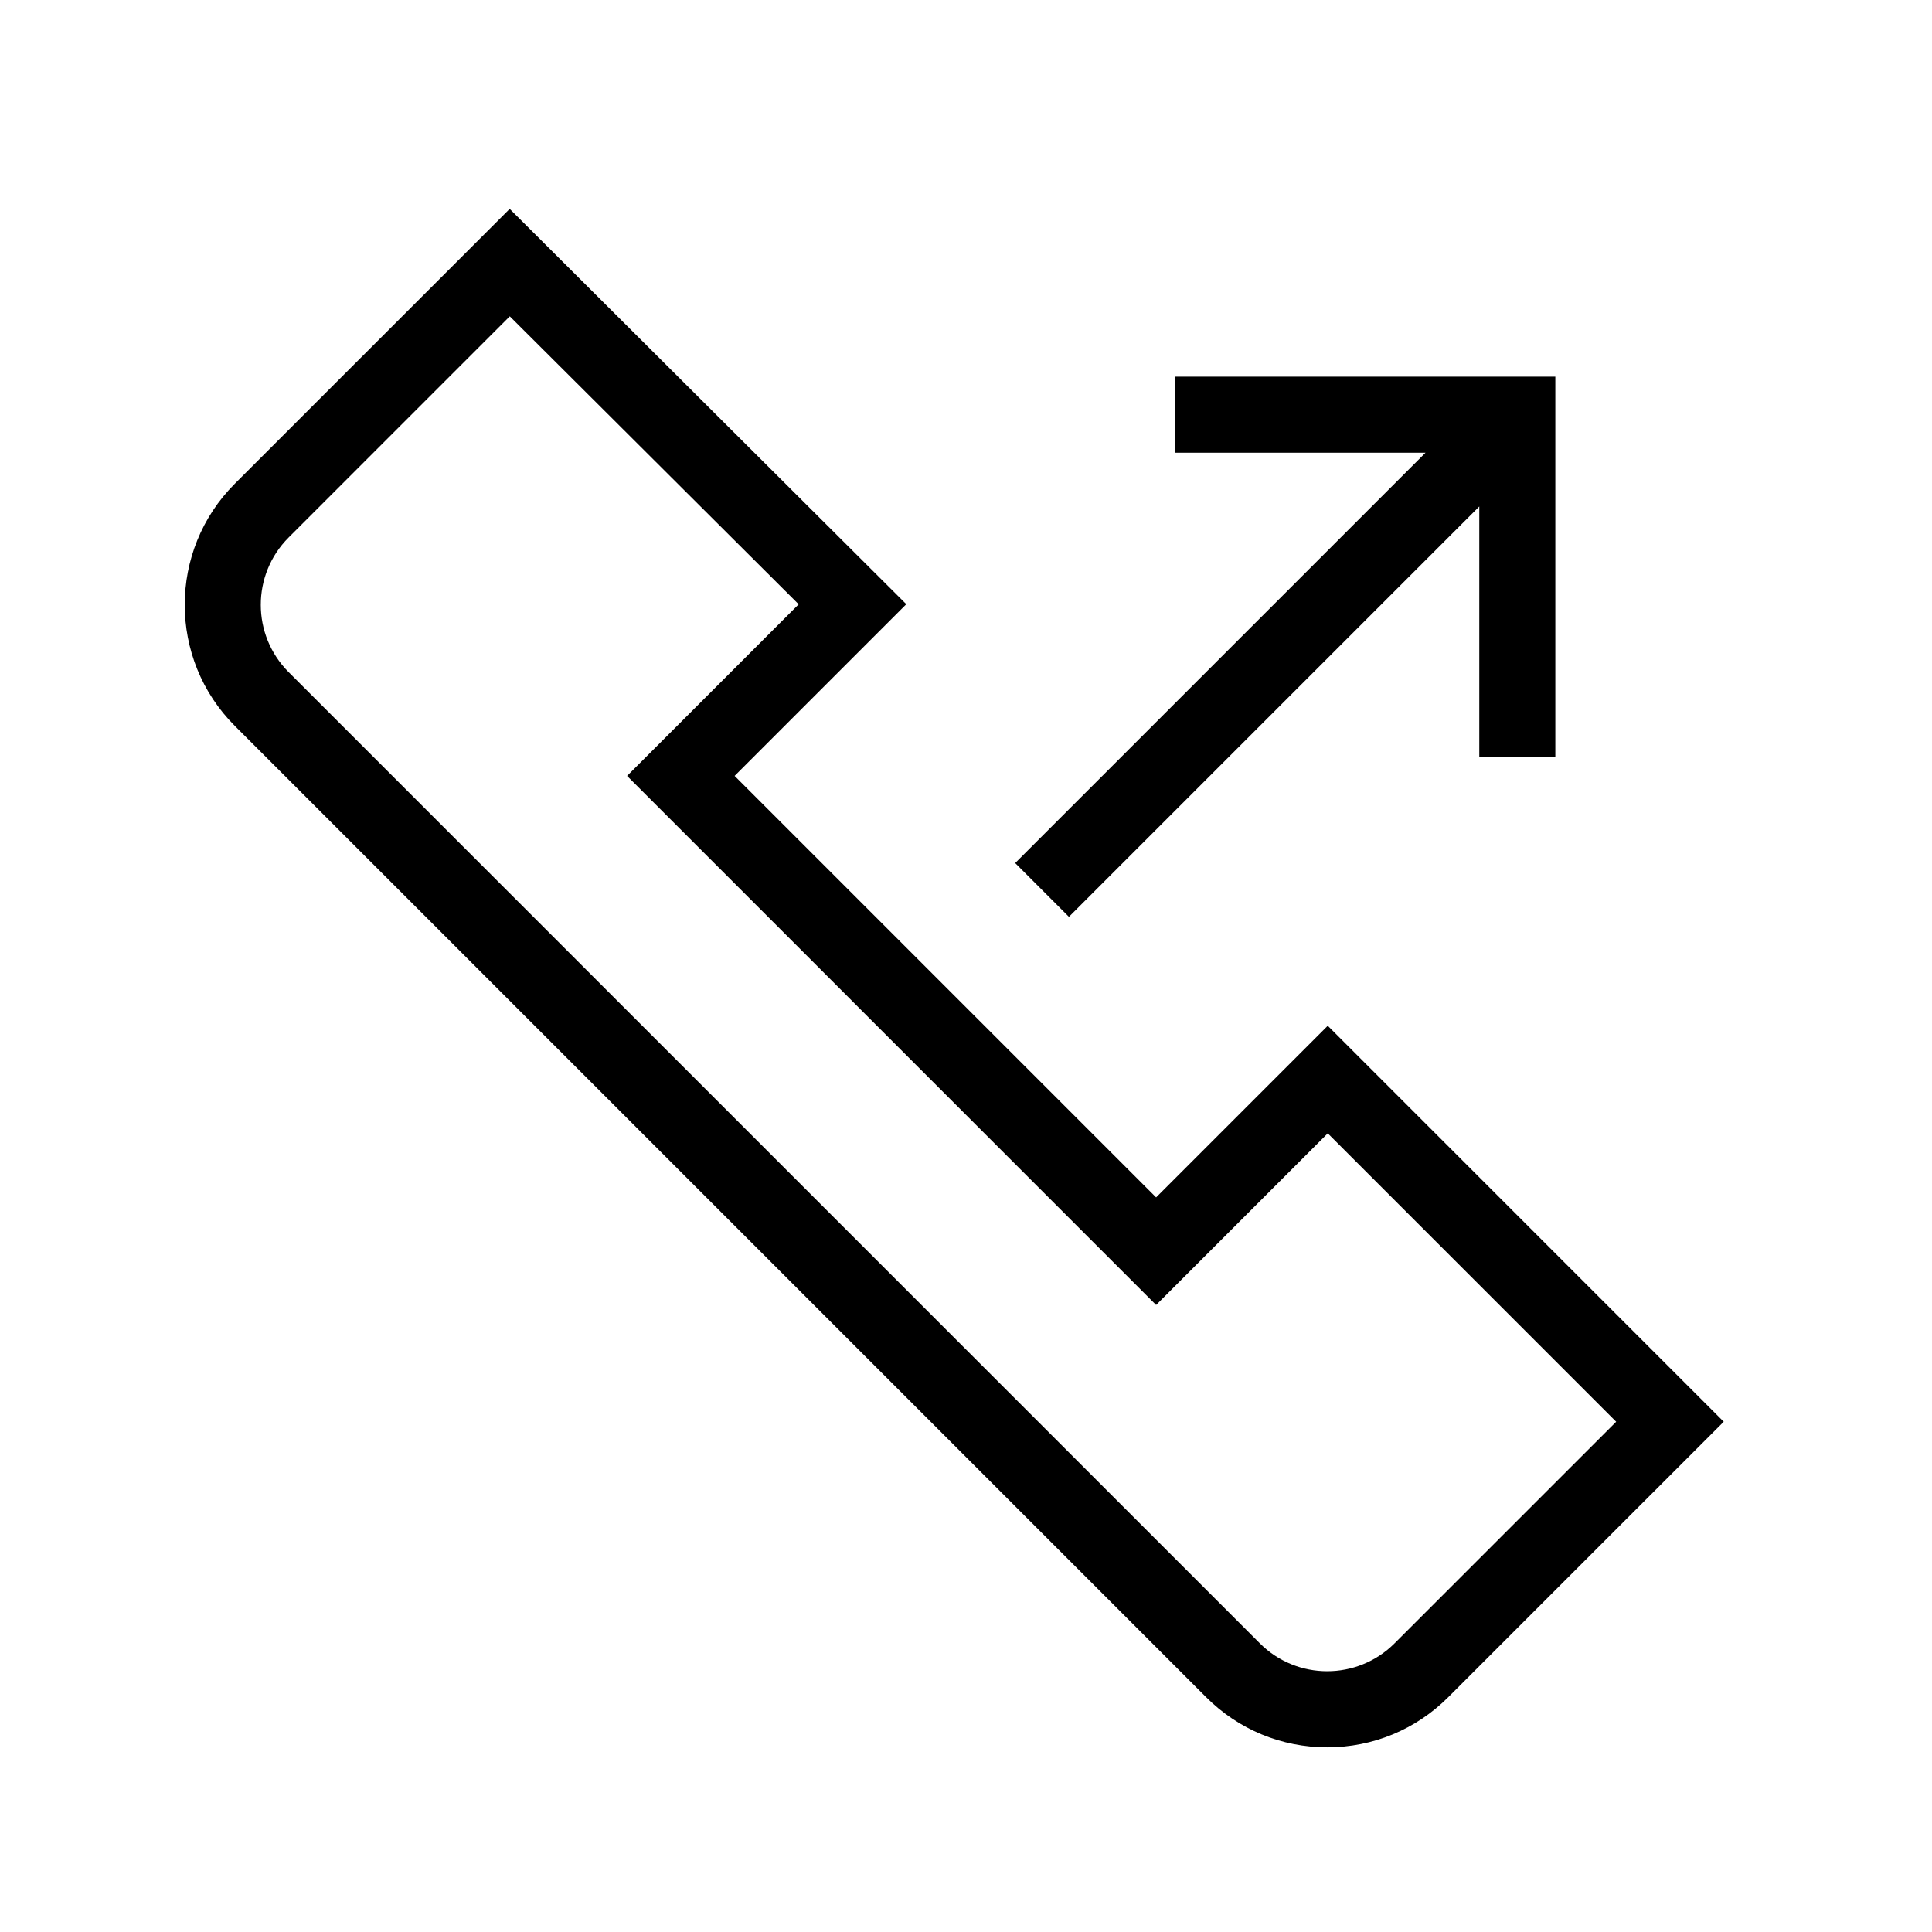
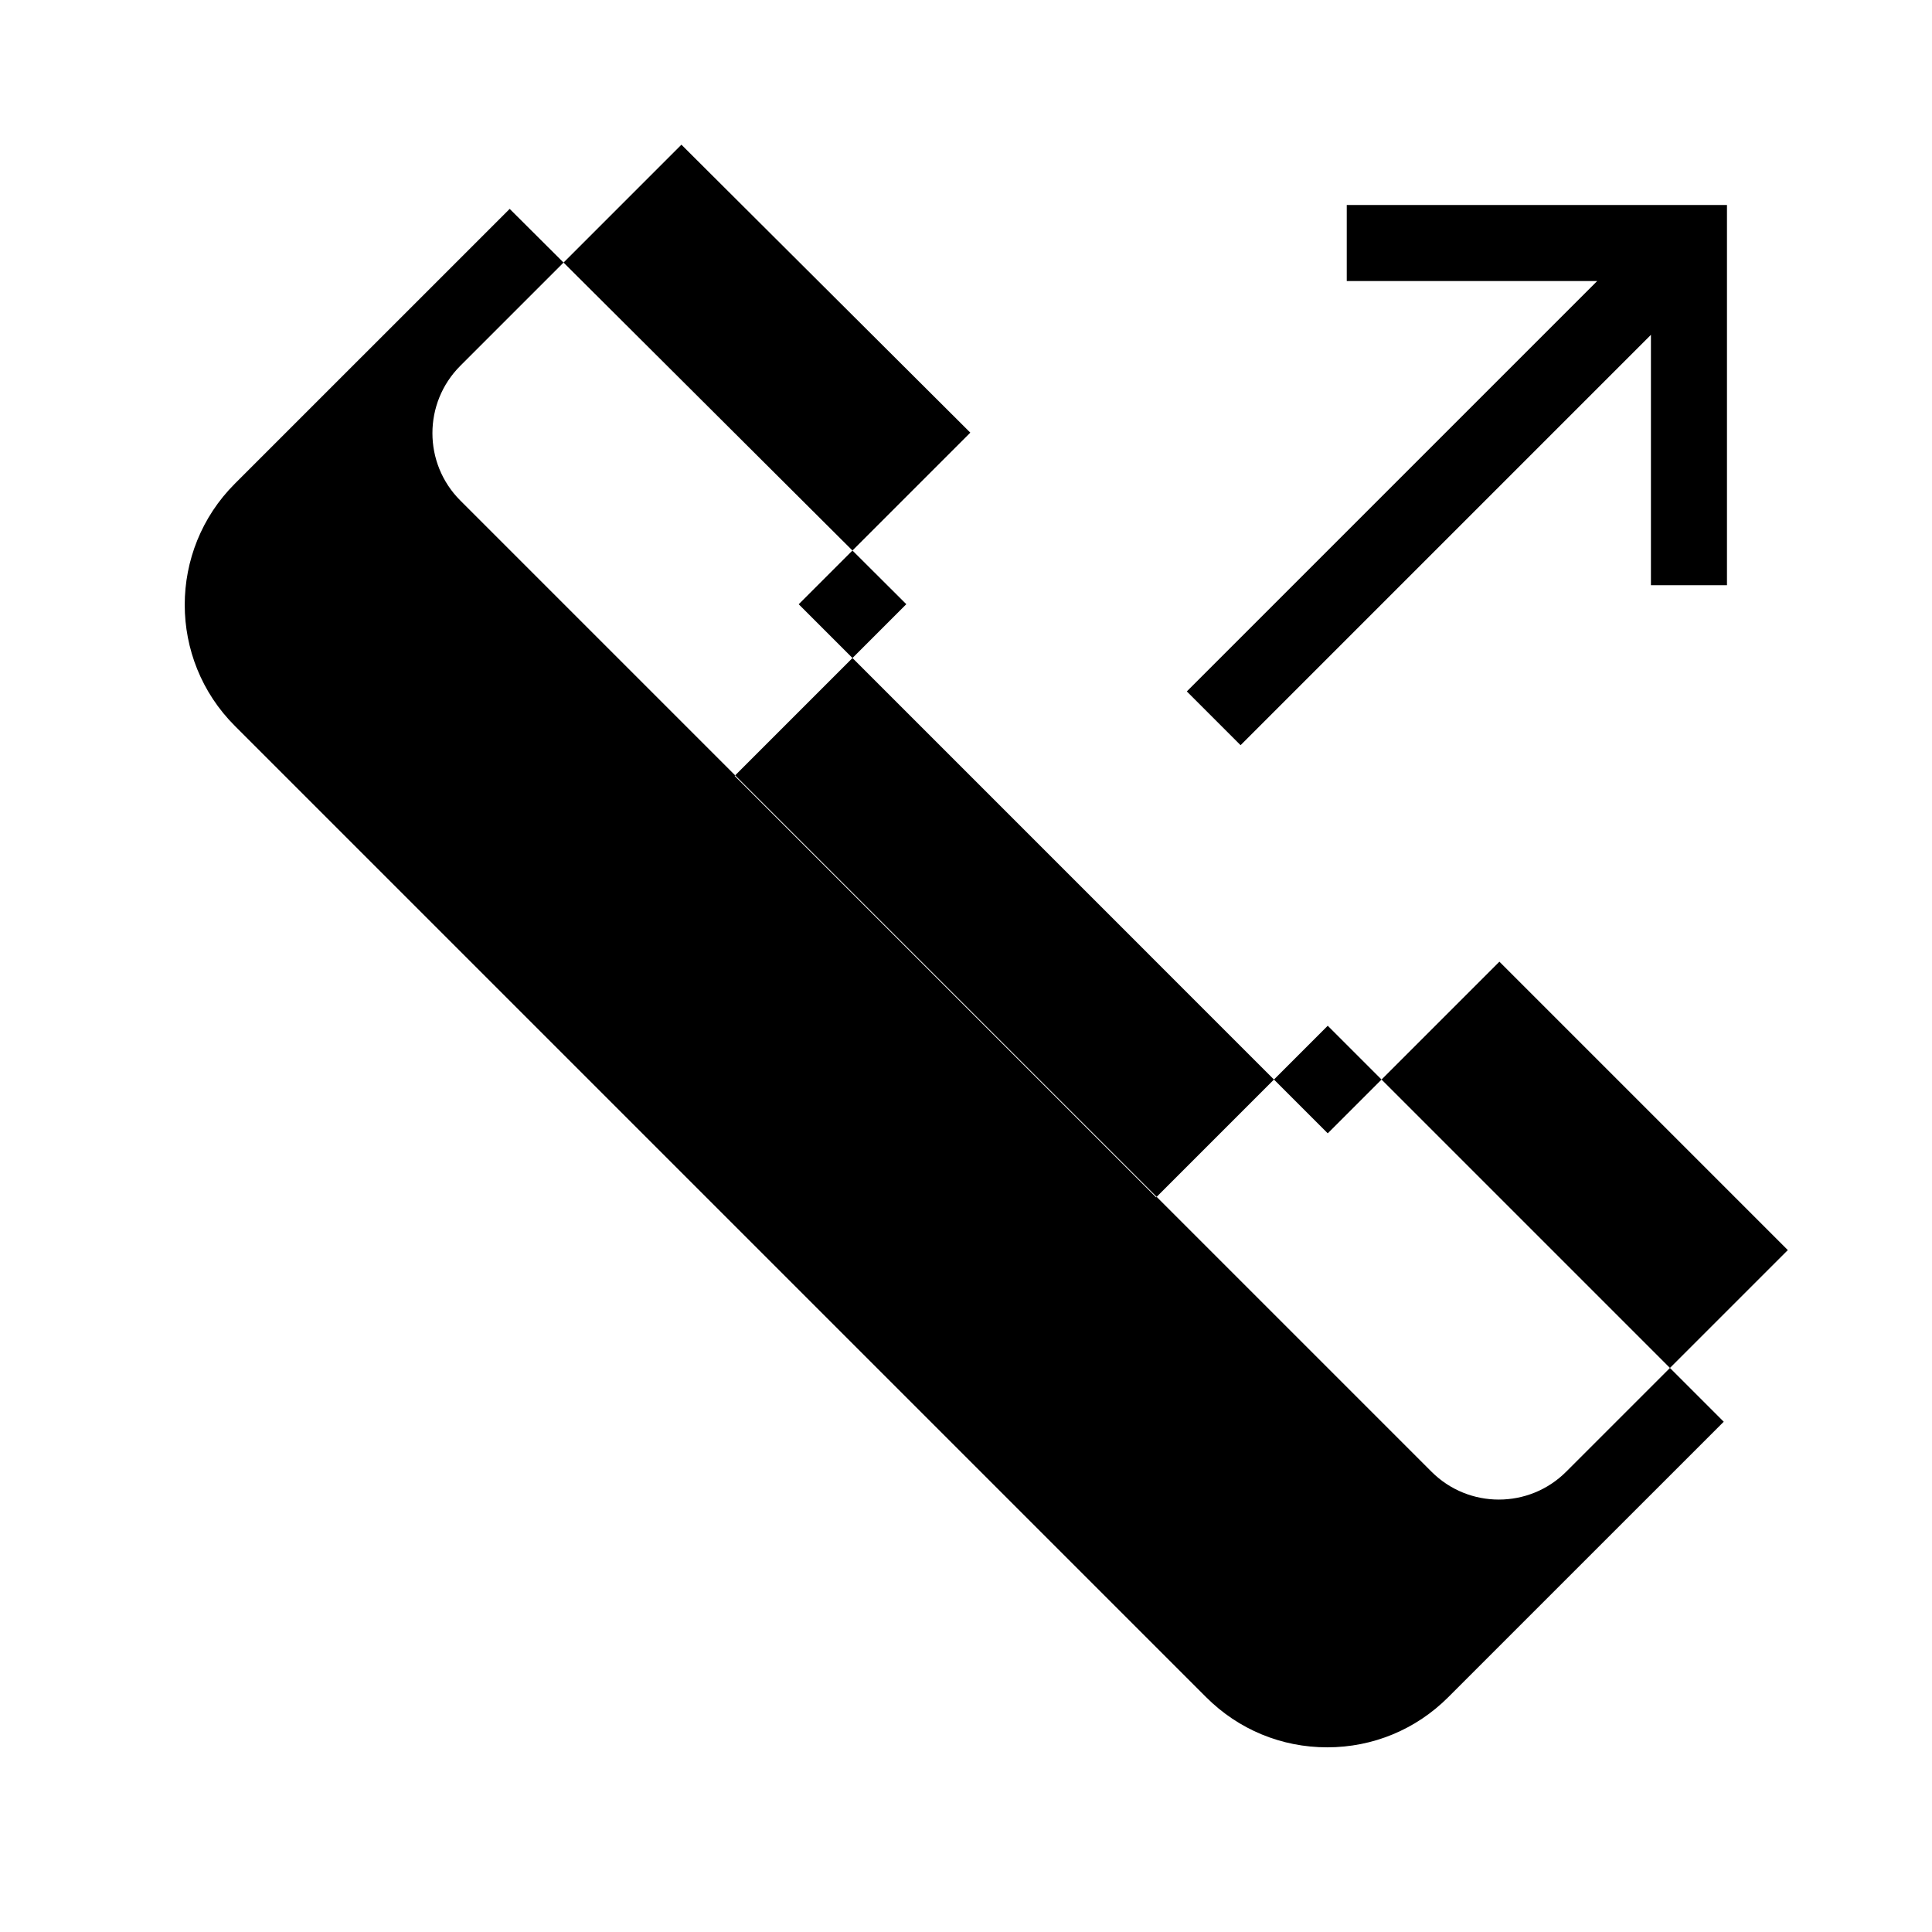
<svg xmlns="http://www.w3.org/2000/svg" fill="#000000" width="800px" height="800px" version="1.1" viewBox="144 144 512 512">
-   <path d="m450.38 461.32-111.7-111.7 45.5-45.504-105.11-104.76-72.848 72.844c-17.688 17.688-17.688 46.473 0 64.156l257.42 257.42c8.57 8.57 19.961 13.285 32.078 13.285 12.117 0 23.512-4.719 32.078-13.285l73.008-73.004-104.94-104.94zm63.172 118.2c-9.836 9.828-25.824 9.828-35.66 0l-257.41-257.41c-9.828-9.836-9.828-25.824 0-35.66l58.617-58.617 76.559 76.312-45.477 45.477 140.2 140.21 45.488-45.488 76.434 76.434zm-100.52-206.8 108.75-108.75h-66.363v-20.152h100.76v100.76h-20.152v-66.359l-108.75 108.75z" />
+   <path d="m450.38 461.32-111.7-111.7 45.5-45.504-105.11-104.76-72.848 72.844c-17.688 17.688-17.688 46.473 0 64.156l257.42 257.42c8.57 8.57 19.961 13.285 32.078 13.285 12.117 0 23.512-4.719 32.078-13.285l73.008-73.004-104.94-104.94m63.172 118.2c-9.836 9.828-25.824 9.828-35.66 0l-257.41-257.41c-9.828-9.836-9.828-25.824 0-35.66l58.617-58.617 76.559 76.312-45.477 45.477 140.2 140.21 45.488-45.488 76.434 76.434zm-100.52-206.8 108.75-108.75h-66.363v-20.152h100.76v100.76h-20.152v-66.359l-108.75 108.75z" />
</svg>